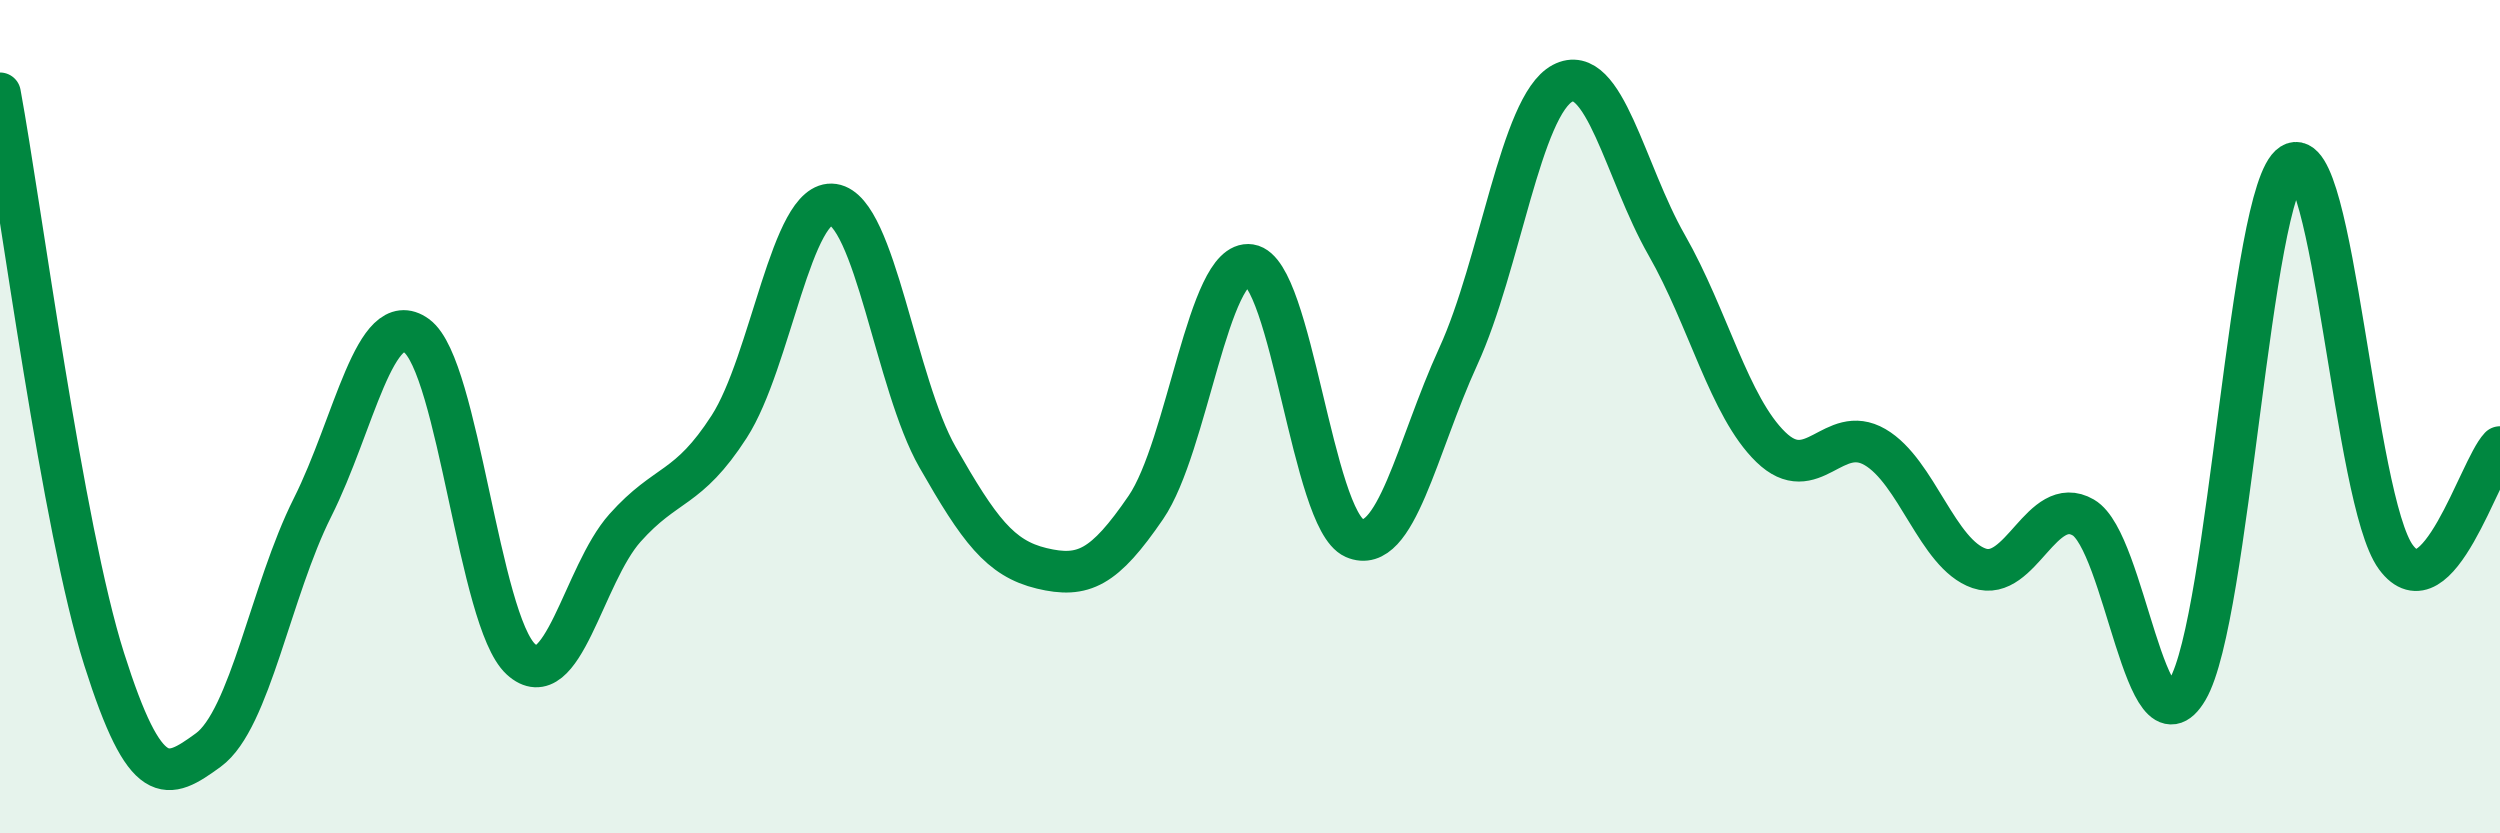
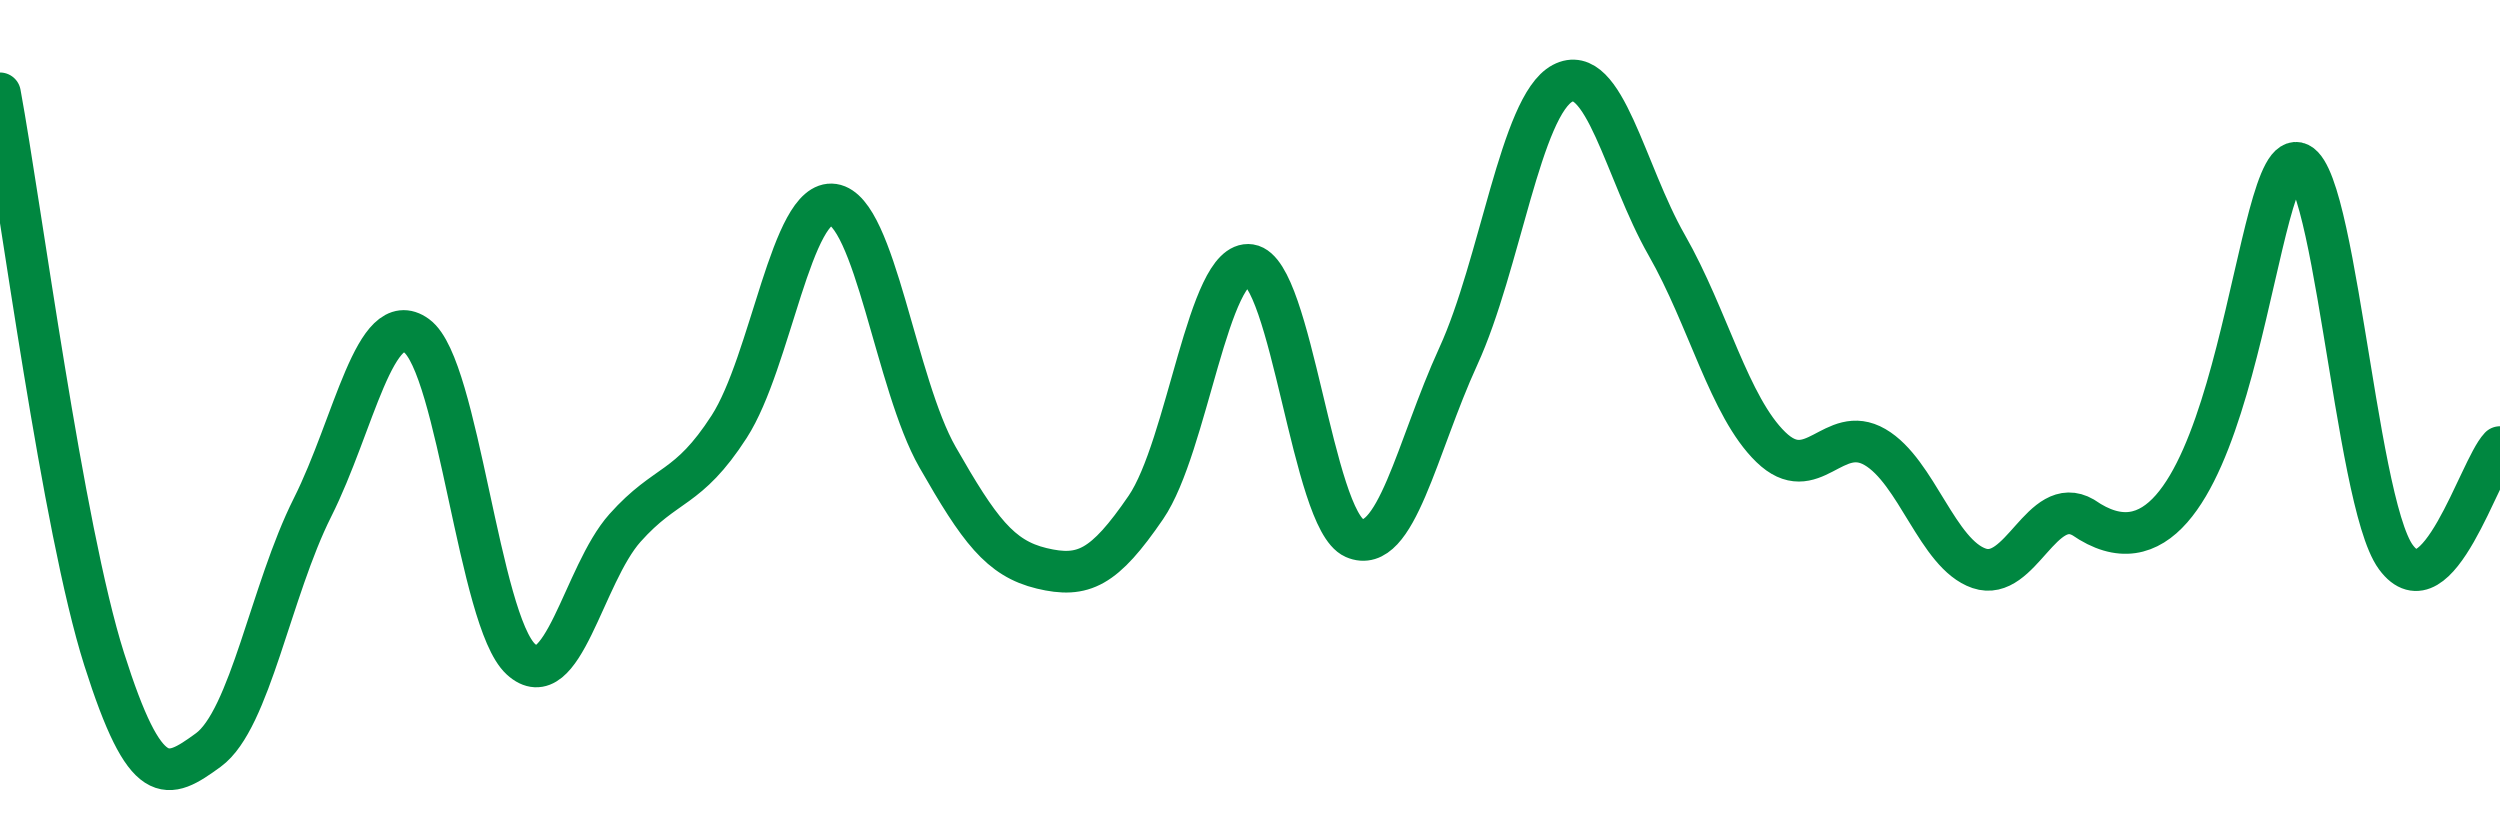
<svg xmlns="http://www.w3.org/2000/svg" width="60" height="20" viewBox="0 0 60 20">
-   <path d="M 0,2.24 C 0.5,4.96 1.5,12.67 2.5,15.82 C 3.5,18.97 4,18.73 5,18 C 6,17.27 6.5,14.17 7.5,12.18 C 8.5,10.19 9,7.33 10,8.06 C 11,8.79 11.5,14.9 12.5,15.82 C 13.5,16.74 14,13.79 15,12.67 C 16,11.55 16.5,11.79 17.5,10.24 C 18.5,8.69 19,4.76 20,4.91 C 21,5.06 21.5,9.22 22.5,10.97 C 23.5,12.72 24,13.4 25,13.64 C 26,13.88 26.5,13.64 27.5,12.18 C 28.5,10.72 29,6.21 30,6.36 C 31,6.51 31.5,12.47 32.5,12.91 C 33.5,13.35 34,10.73 35,8.55 C 36,6.37 36.5,2.53 37.5,2 C 38.5,1.47 39,4.13 40,5.88 C 41,7.63 41.5,9.76 42.5,10.73 C 43.5,11.7 44,10.15 45,10.73 C 46,11.31 46.5,13.3 47.5,13.64 C 48.5,13.98 49,11.84 50,12.42 C 51,13 51.5,18.25 52.5,16.55 C 53.5,14.85 54,4.58 55,3.94 C 56,3.3 56.5,12.01 57.5,13.37 C 58.5,14.73 59.5,11.26 60,10.73L60 20L0 20Z" fill="#008740" opacity="0.1" stroke-linecap="round" stroke-linejoin="round" />
-   <path d="M 0,2.24 C 0.5,4.96 1.5,12.67 2.5,15.82 C 3.5,18.97 4,18.73 5,18 C 6,17.27 6.5,14.17 7.5,12.18 C 8.5,10.19 9,7.33 10,8.06 C 11,8.79 11.5,14.9 12.5,15.82 C 13.5,16.74 14,13.79 15,12.67 C 16,11.55 16.5,11.79 17.5,10.24 C 18.5,8.69 19,4.76 20,4.91 C 21,5.06 21.5,9.22 22.5,10.97 C 23.5,12.72 24,13.4 25,13.64 C 26,13.88 26.5,13.64 27.5,12.18 C 28.5,10.72 29,6.21 30,6.36 C 31,6.51 31.5,12.47 32.5,12.91 C 33.5,13.35 34,10.73 35,8.55 C 36,6.37 36.5,2.53 37.5,2 C 38.5,1.47 39,4.13 40,5.88 C 41,7.63 41.5,9.76 42.5,10.73 C 43.5,11.7 44,10.15 45,10.73 C 46,11.31 46.5,13.3 47.5,13.64 C 48.5,13.98 49,11.84 50,12.42 C 51,13 51.5,18.25 52.5,16.55 C 53.5,14.85 54,4.58 55,3.94 C 56,3.3 56.5,12.01 57.5,13.37 C 58.5,14.73 59.5,11.26 60,10.73" stroke="#008740" stroke-width="1" fill="none" stroke-linecap="round" stroke-linejoin="round" />
+   <path d="M 0,2.24 C 0.5,4.96 1.5,12.67 2.5,15.82 C 3.5,18.97 4,18.73 5,18 C 6,17.27 6.5,14.17 7.5,12.18 C 8.5,10.19 9,7.33 10,8.06 C 11,8.79 11.5,14.9 12.5,15.82 C 13.5,16.74 14,13.79 15,12.67 C 16,11.55 16.5,11.79 17.5,10.24 C 18.5,8.69 19,4.76 20,4.91 C 21,5.06 21.5,9.22 22.5,10.97 C 23.5,12.72 24,13.4 25,13.64 C 26,13.88 26.5,13.64 27.5,12.18 C 28.5,10.72 29,6.21 30,6.36 C 31,6.51 31.5,12.47 32.5,12.91 C 33.5,13.35 34,10.73 35,8.55 C 36,6.37 36.5,2.53 37.5,2 C 38.5,1.47 39,4.13 40,5.88 C 41,7.63 41.5,9.76 42.5,10.73 C 43.5,11.7 44,10.15 45,10.73 C 46,11.31 46.5,13.3 47.5,13.64 C 48.5,13.98 49,11.84 50,12.42 C 53.5,14.85 54,4.58 55,3.94 C 56,3.3 56.5,12.01 57.5,13.37 C 58.5,14.73 59.5,11.26 60,10.73" stroke="#008740" stroke-width="1" fill="none" stroke-linecap="round" stroke-linejoin="round" />
</svg>